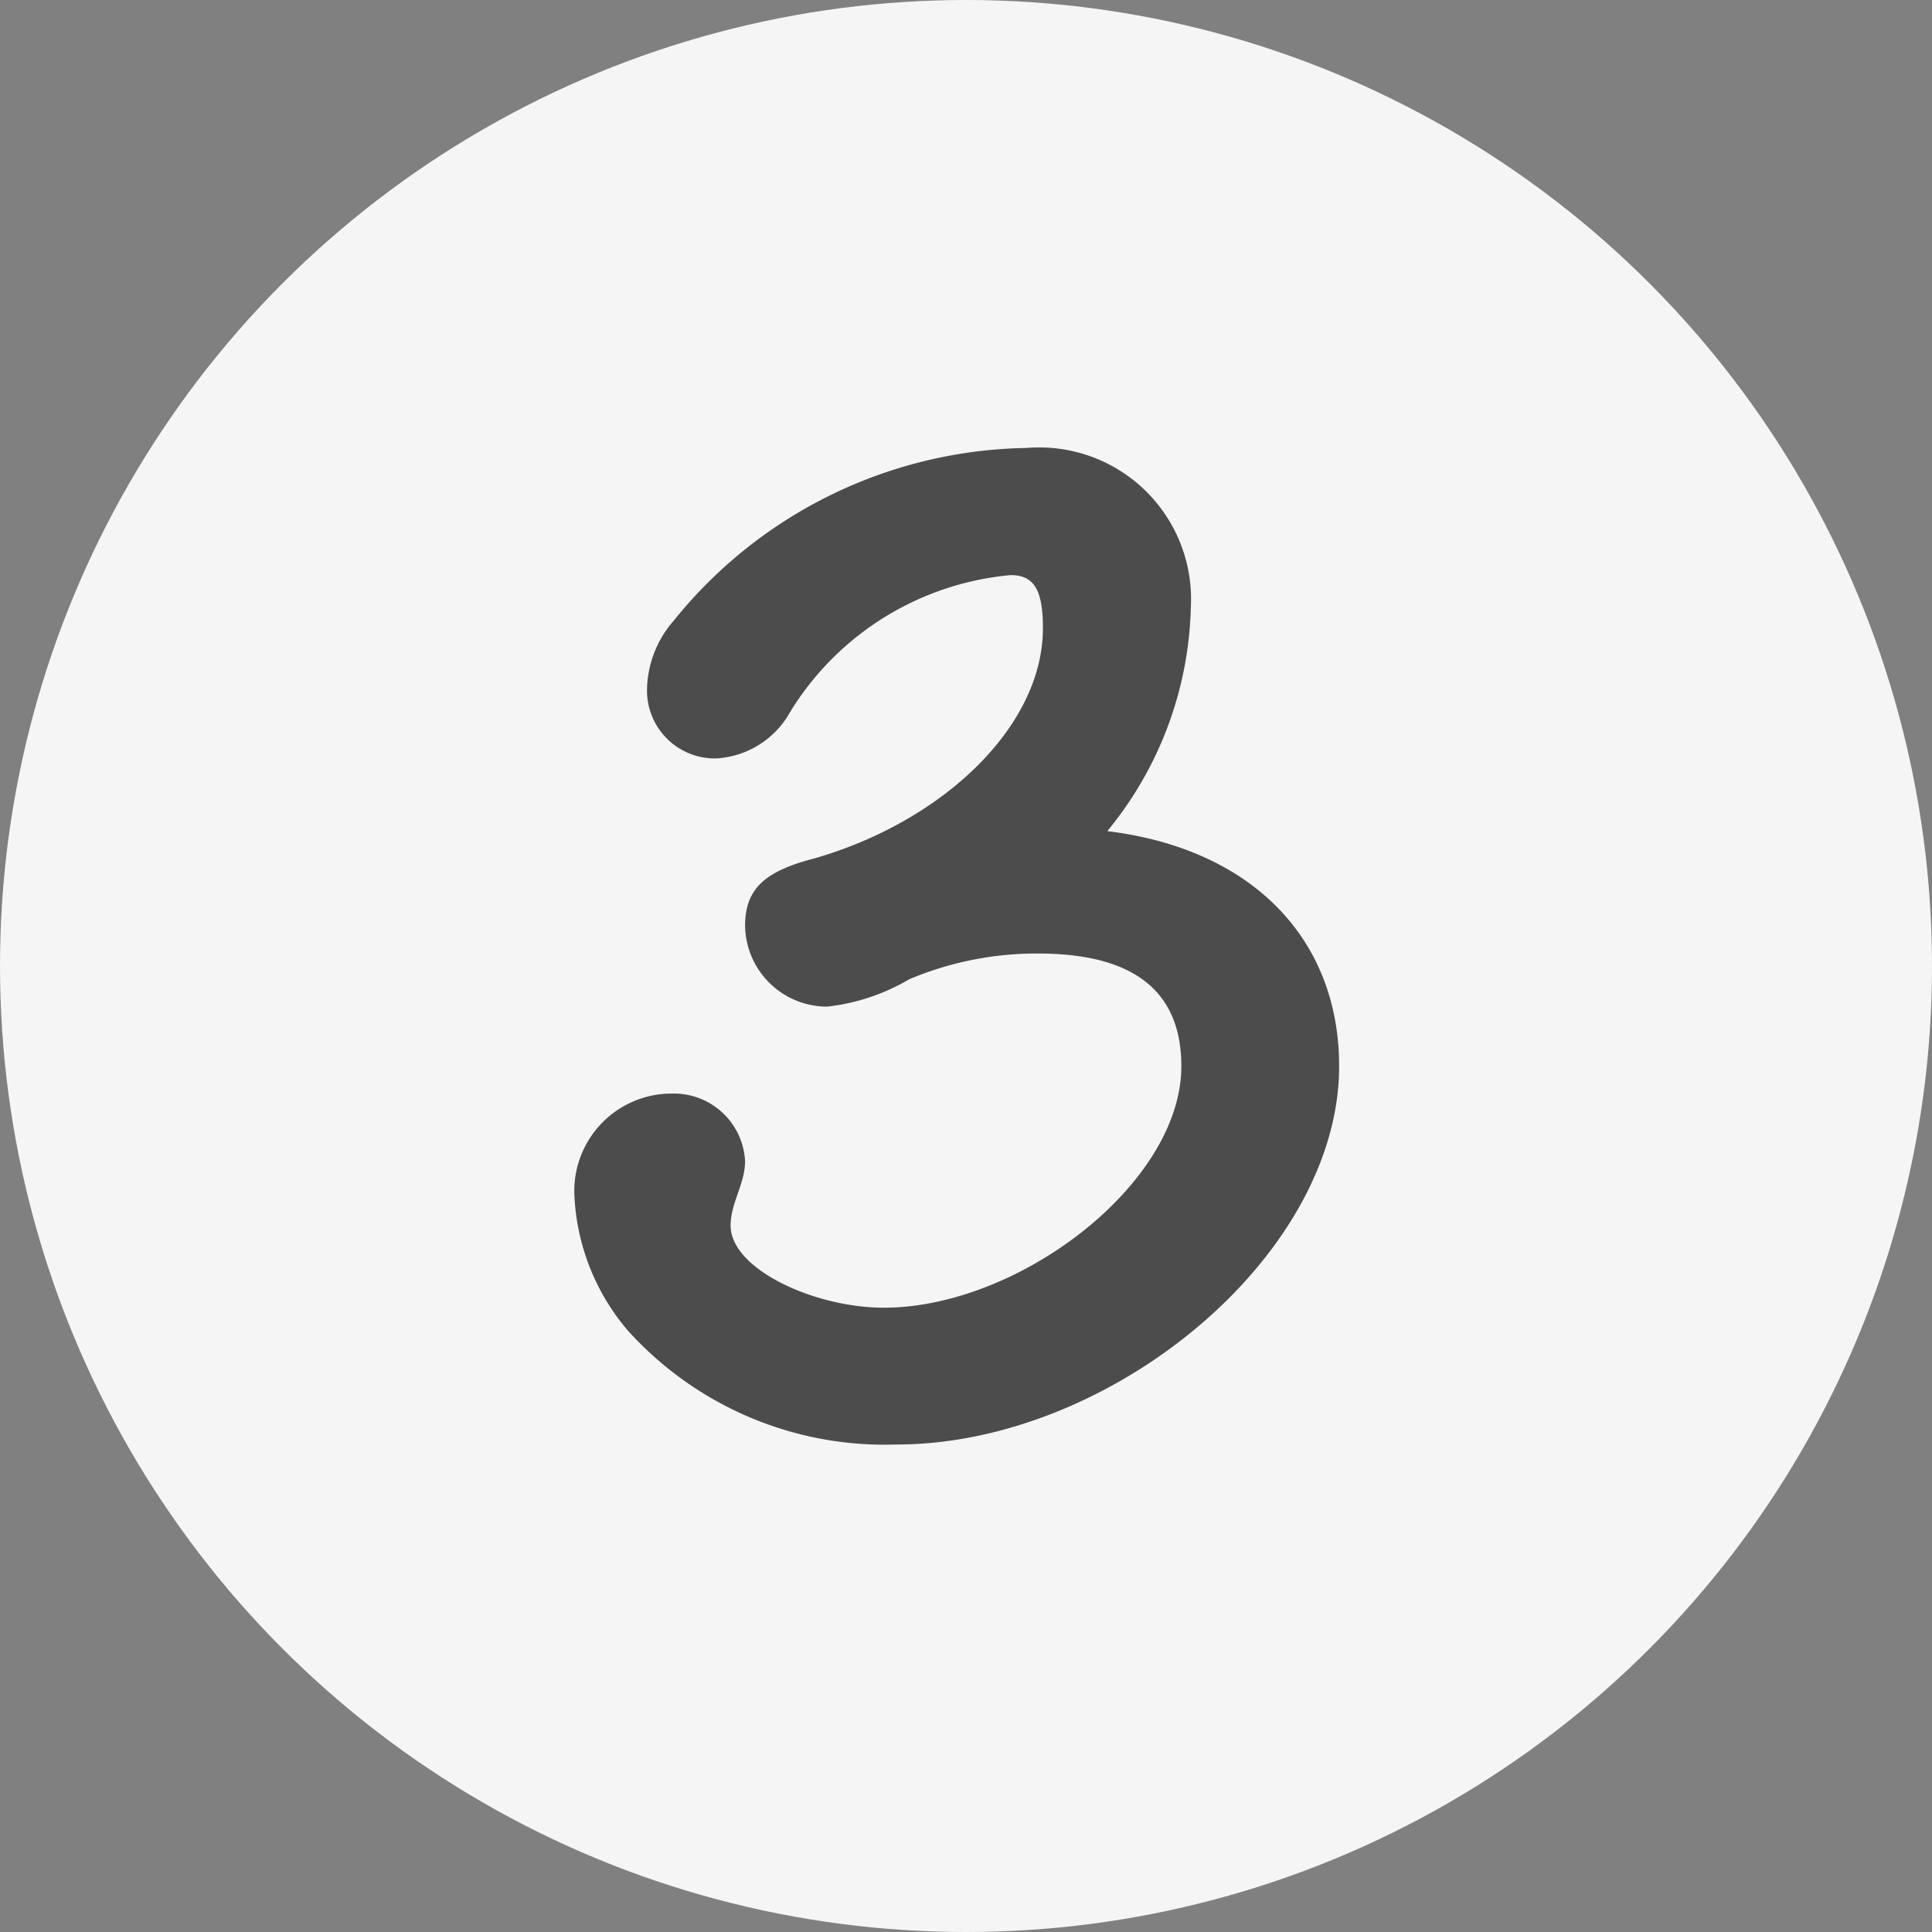
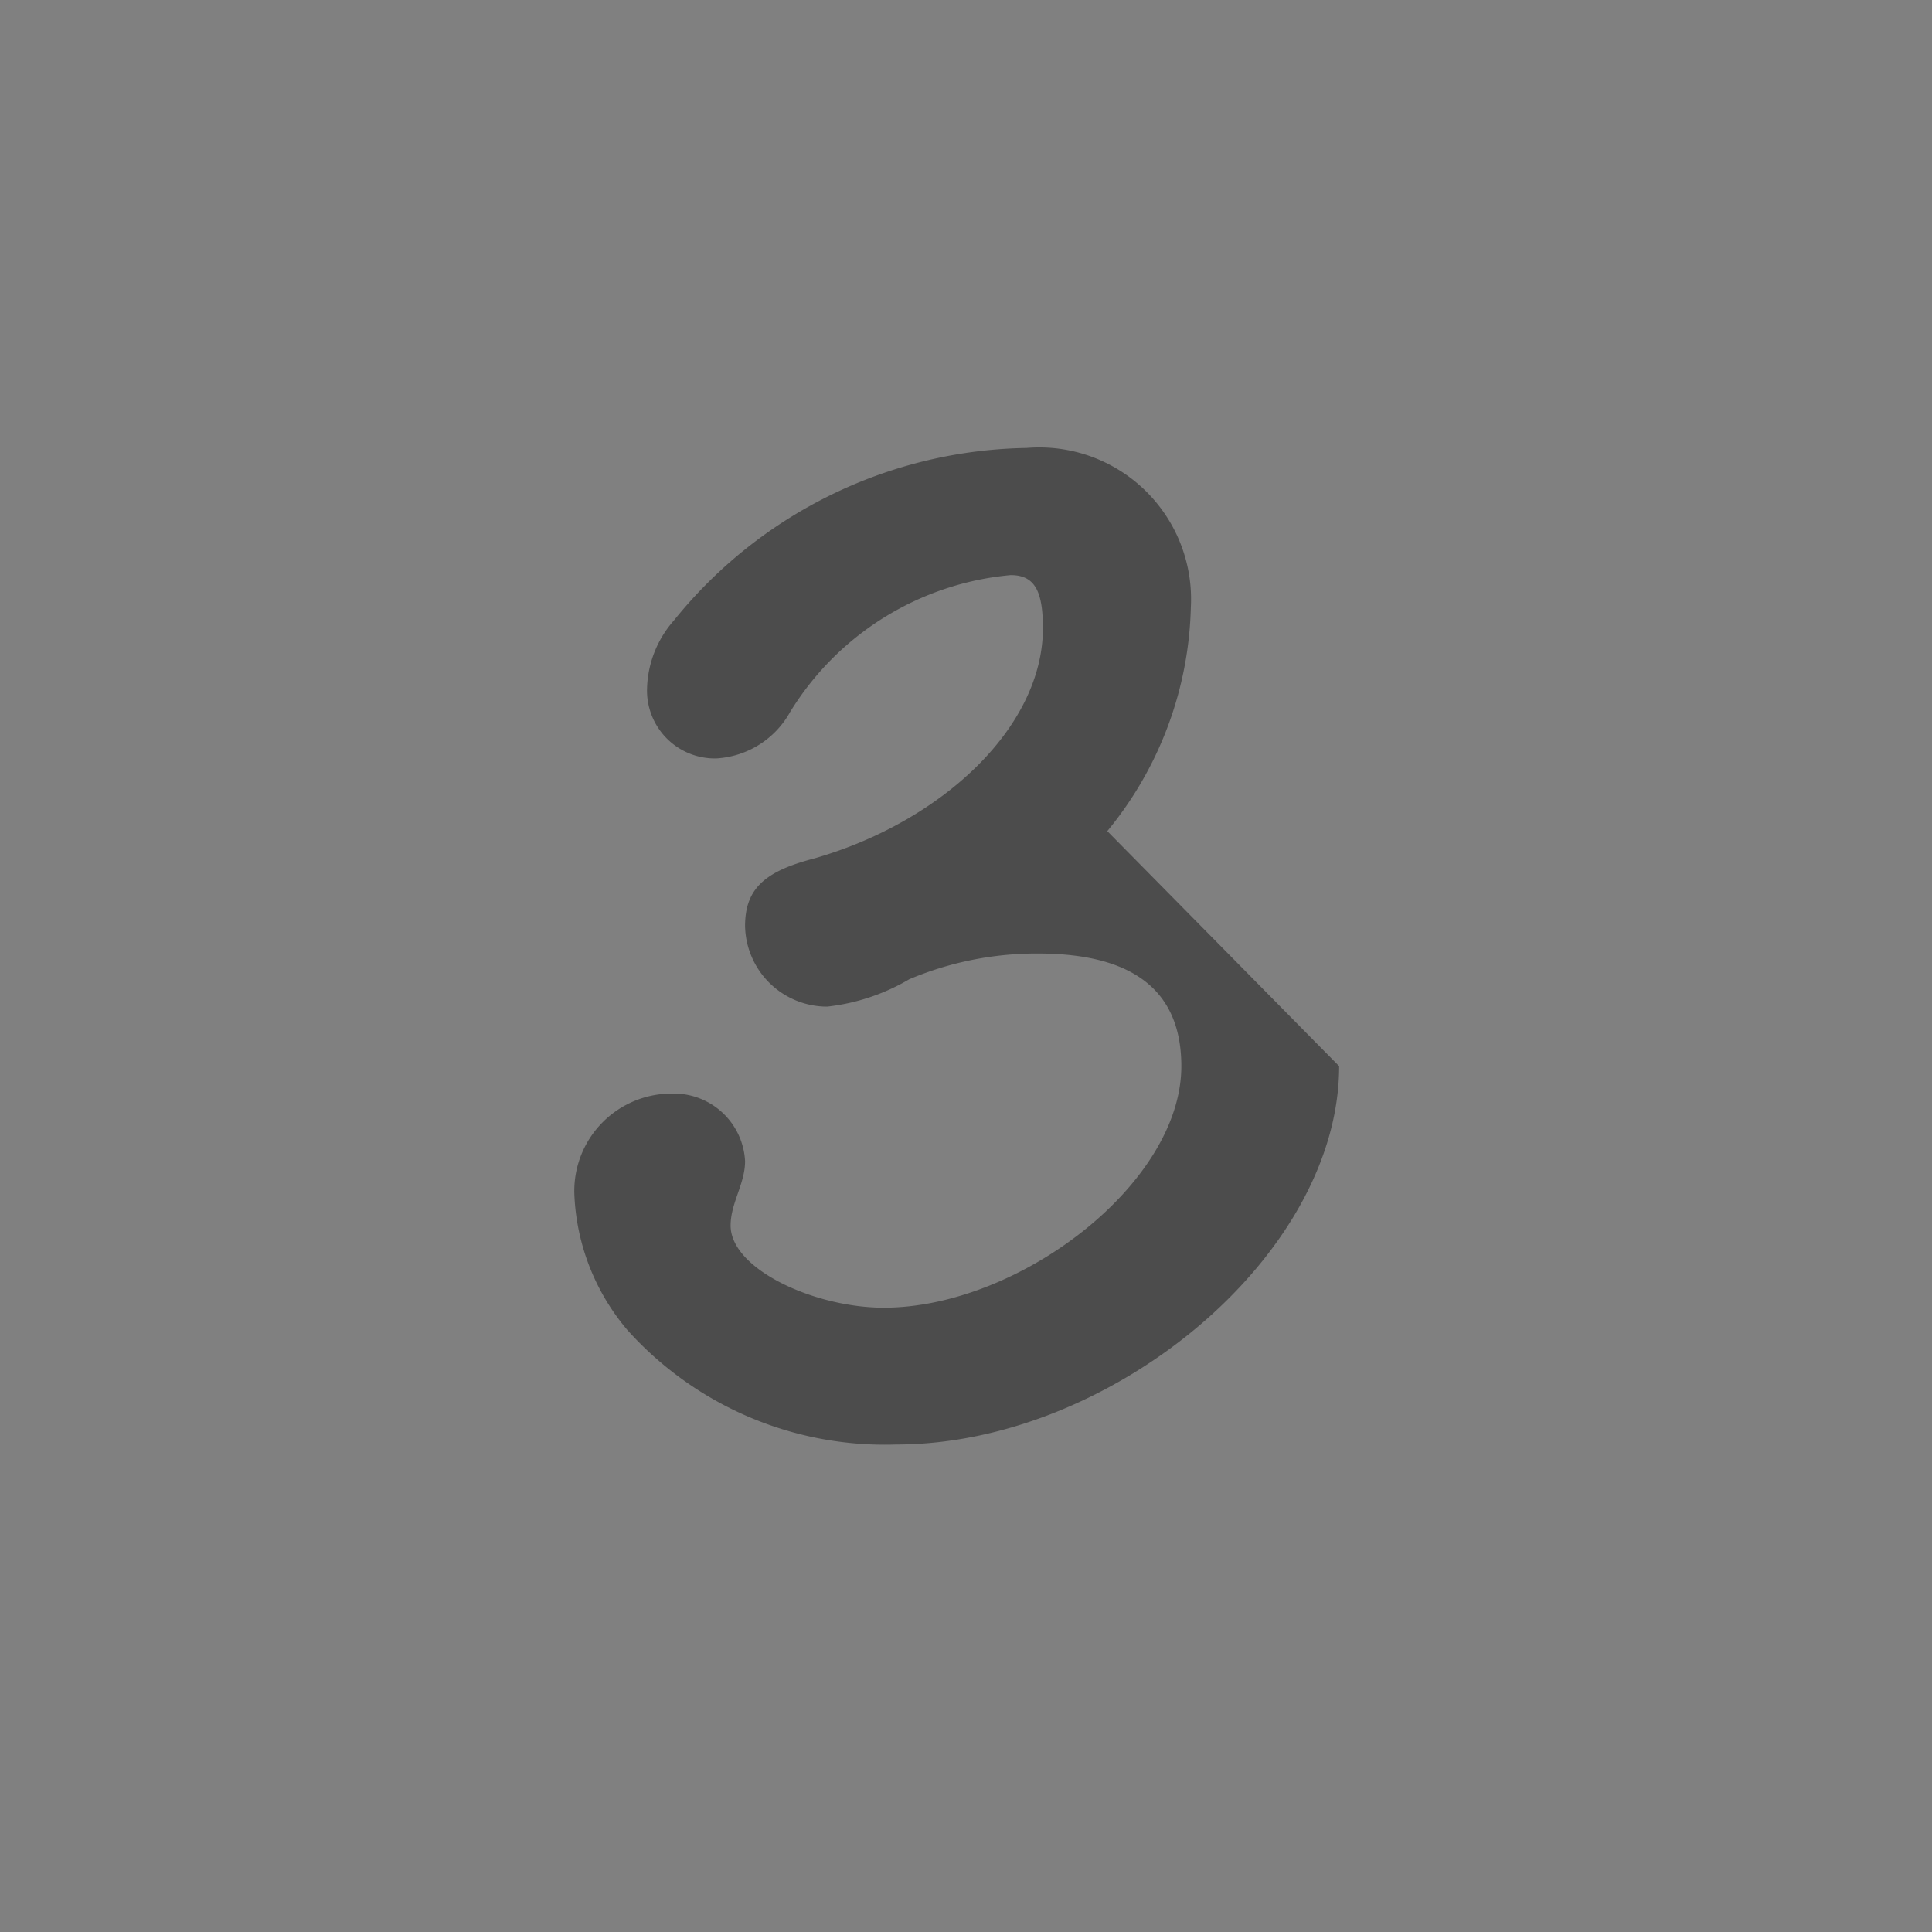
<svg xmlns="http://www.w3.org/2000/svg" width="37" height="37" viewBox="0 0 37 37">
  <rect x="0" y="0" width="37" height="37" fill="#808080" stroke="none" />
  <g id="グループ_922" data-name="グループ 922" transform="translate(-1.921 -4.675)">
-     <circle id="楕円形_7" data-name="楕円形 7" cx="18.5" cy="18.5" r="18.5" transform="translate(1.921 4.675)" fill="#f5f5f5" />
-     <path id="パス_4314" data-name="パス 4314" d="M10.514-11.408a7,7,0,0,0,1.6-4.286,2.906,2.906,0,0,0-3.145-3.052,8.847,8.847,0,0,0-6.752,3.3A2.052,2.052,0,0,0,1.7-14.152,1.3,1.3,0,0,0,3.022-12.8,1.73,1.73,0,0,0,4.44-13.69a5.538,5.538,0,0,1,4.224-2.621c.462,0,.617.308.617,1.017,0,1.881-1.912,3.7-4.378,4.409-.956.247-1.326.586-1.326,1.295A1.573,1.573,0,0,0,5.149-8.047a3.957,3.957,0,0,0,1.572-.524,6.272,6.272,0,0,1,2.467-.493c1.819,0,2.744.709,2.744,2.158,0,2.251-3.114,4.625-5.7,4.625C4.9-2.282,3.3-3.022,3.3-3.854c0-.432.277-.8.277-1.233A1.365,1.365,0,0,0,2.189-6.382,1.865,1.865,0,0,0,.308-4.44,4.282,4.282,0,0,0,1.326-1.85,6.627,6.627,0,0,0,6.475.339c4.1,0,8.479-3.607,8.479-7.246C14.954-9.342,13.289-11.069,10.514-11.408Z" transform="translate(12.613 32)" fill="#4c4c4c" />
+     <path id="パス_4314" data-name="パス 4314" d="M10.514-11.408a7,7,0,0,0,1.6-4.286,2.906,2.906,0,0,0-3.145-3.052,8.847,8.847,0,0,0-6.752,3.3A2.052,2.052,0,0,0,1.7-14.152,1.3,1.3,0,0,0,3.022-12.8,1.73,1.73,0,0,0,4.44-13.69a5.538,5.538,0,0,1,4.224-2.621c.462,0,.617.308.617,1.017,0,1.881-1.912,3.7-4.378,4.409-.956.247-1.326.586-1.326,1.295A1.573,1.573,0,0,0,5.149-8.047a3.957,3.957,0,0,0,1.572-.524,6.272,6.272,0,0,1,2.467-.493c1.819,0,2.744.709,2.744,2.158,0,2.251-3.114,4.625-5.7,4.625C4.9-2.282,3.3-3.022,3.3-3.854c0-.432.277-.8.277-1.233A1.365,1.365,0,0,0,2.189-6.382,1.865,1.865,0,0,0,.308-4.44,4.282,4.282,0,0,0,1.326-1.85,6.627,6.627,0,0,0,6.475.339c4.1,0,8.479-3.607,8.479-7.246Z" transform="translate(12.613 32)" fill="#4c4c4c" />
  </g>
</svg>